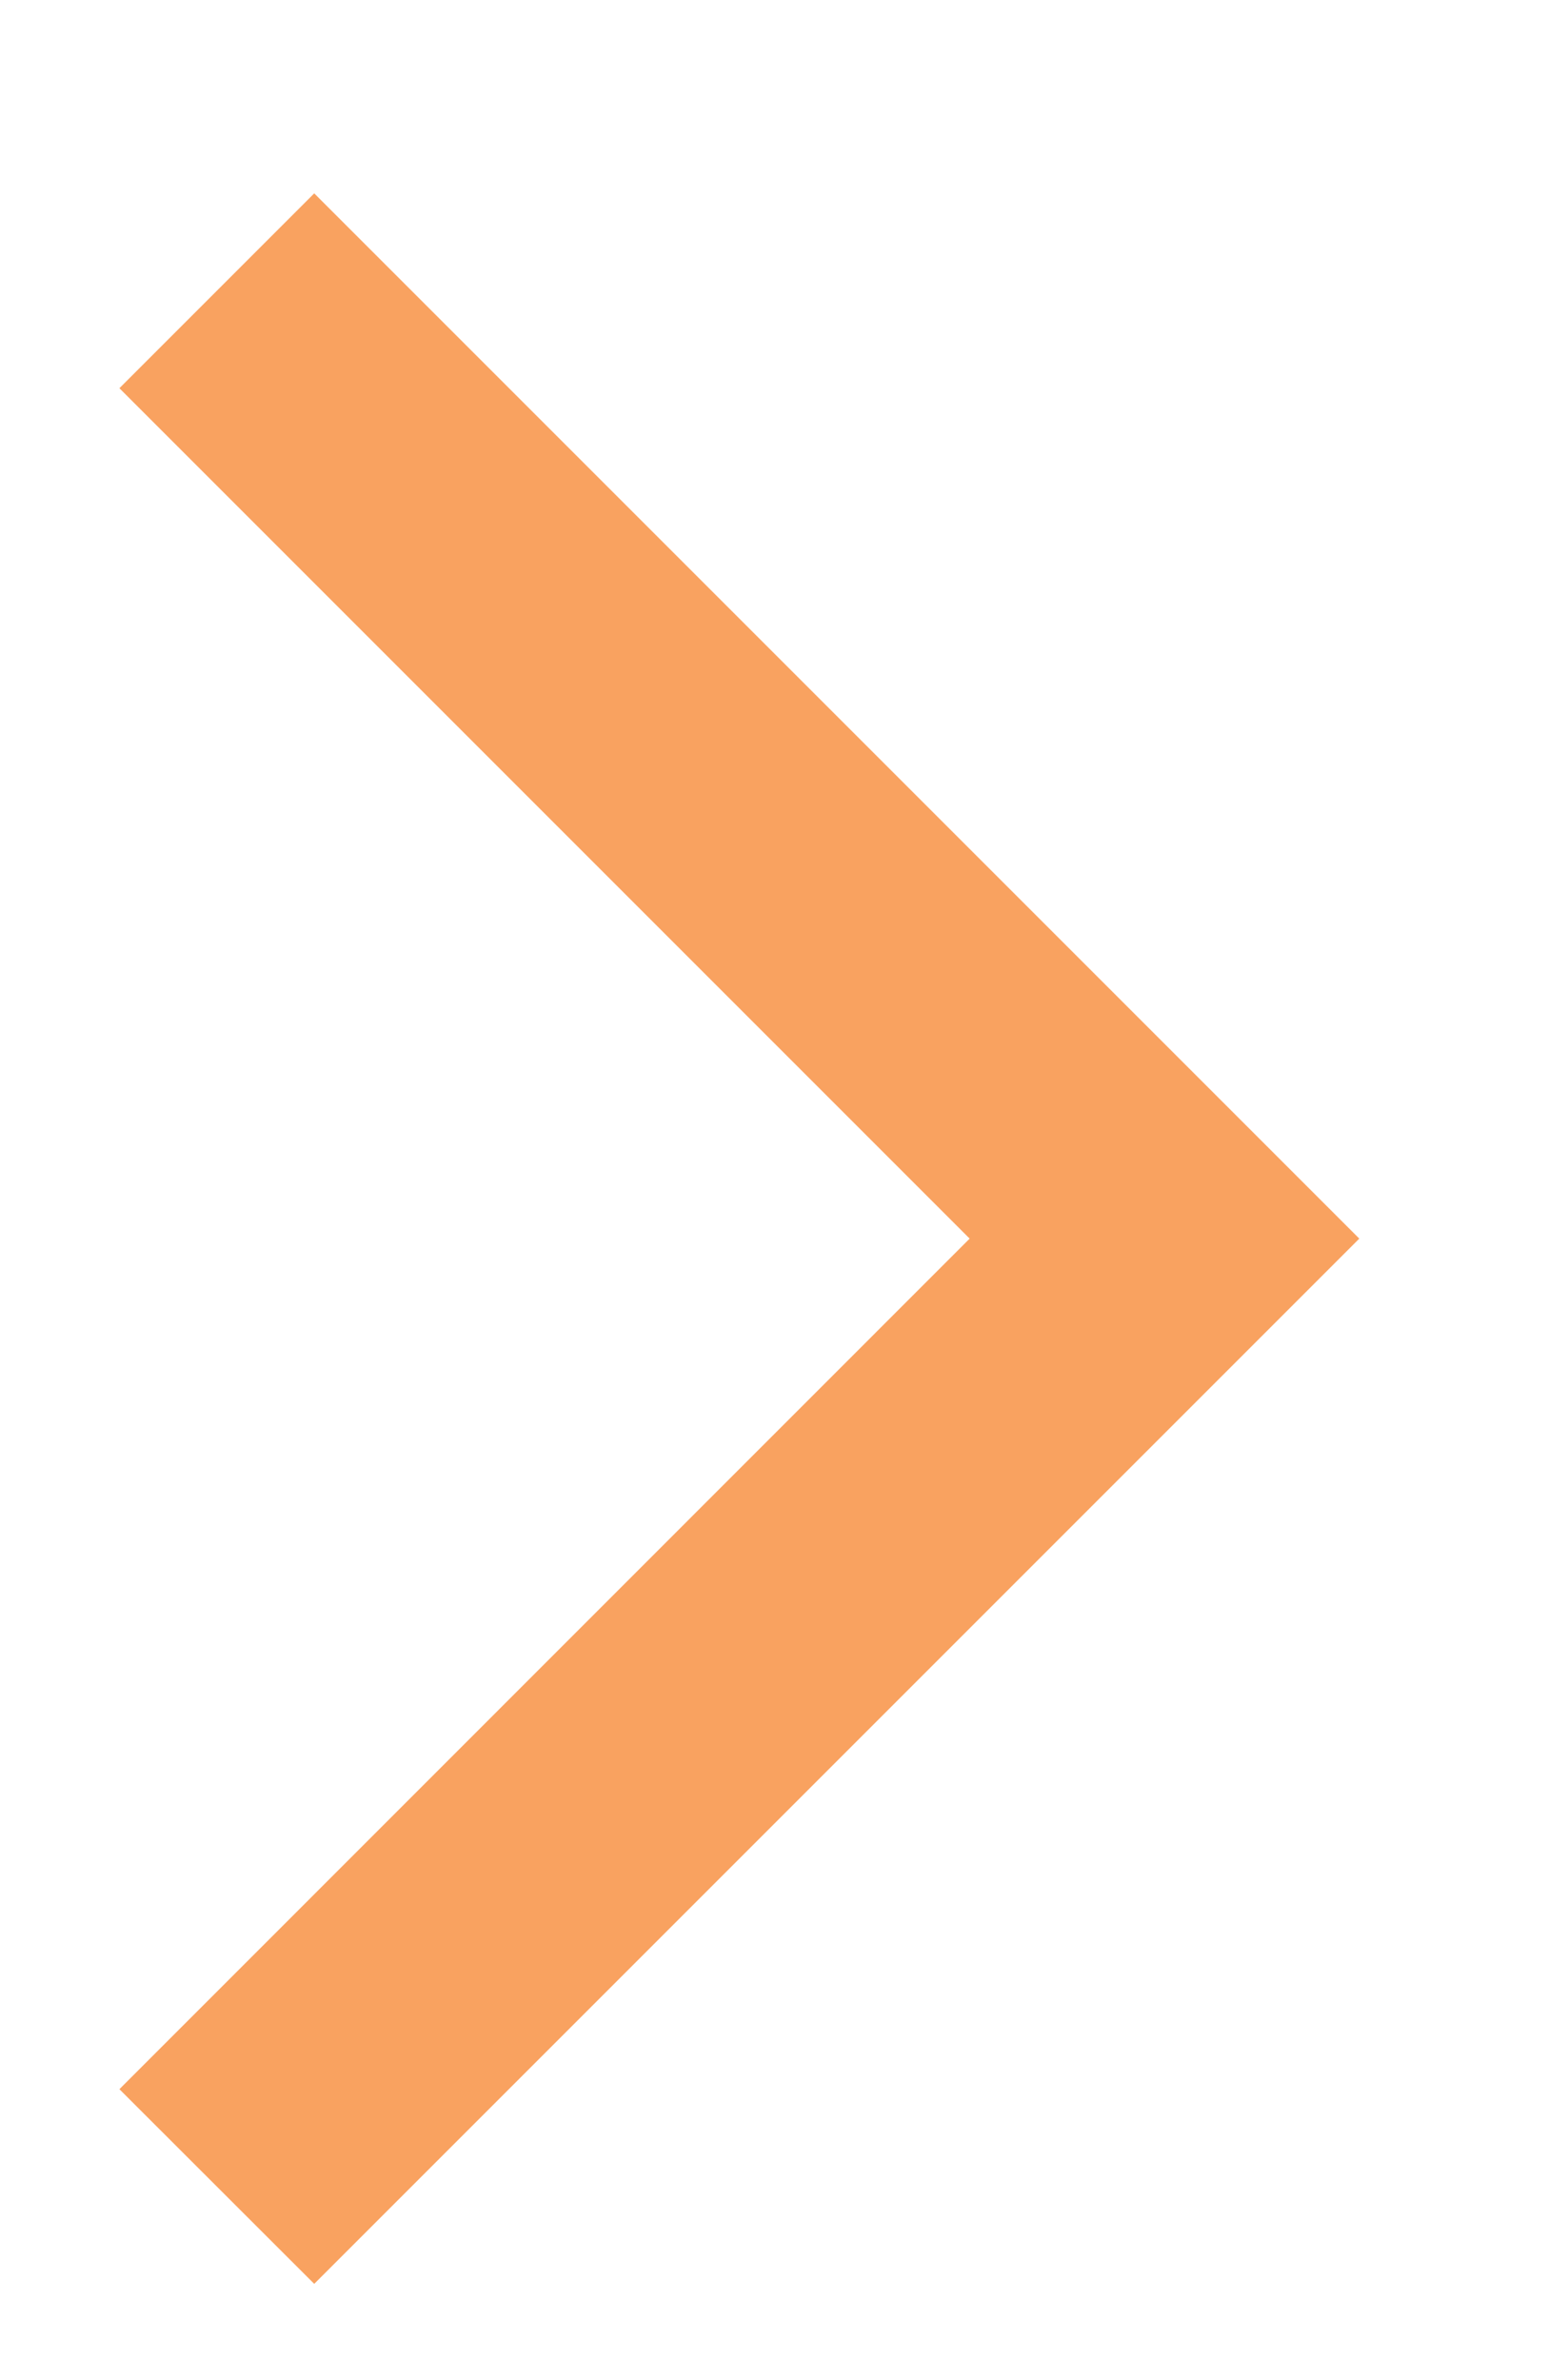
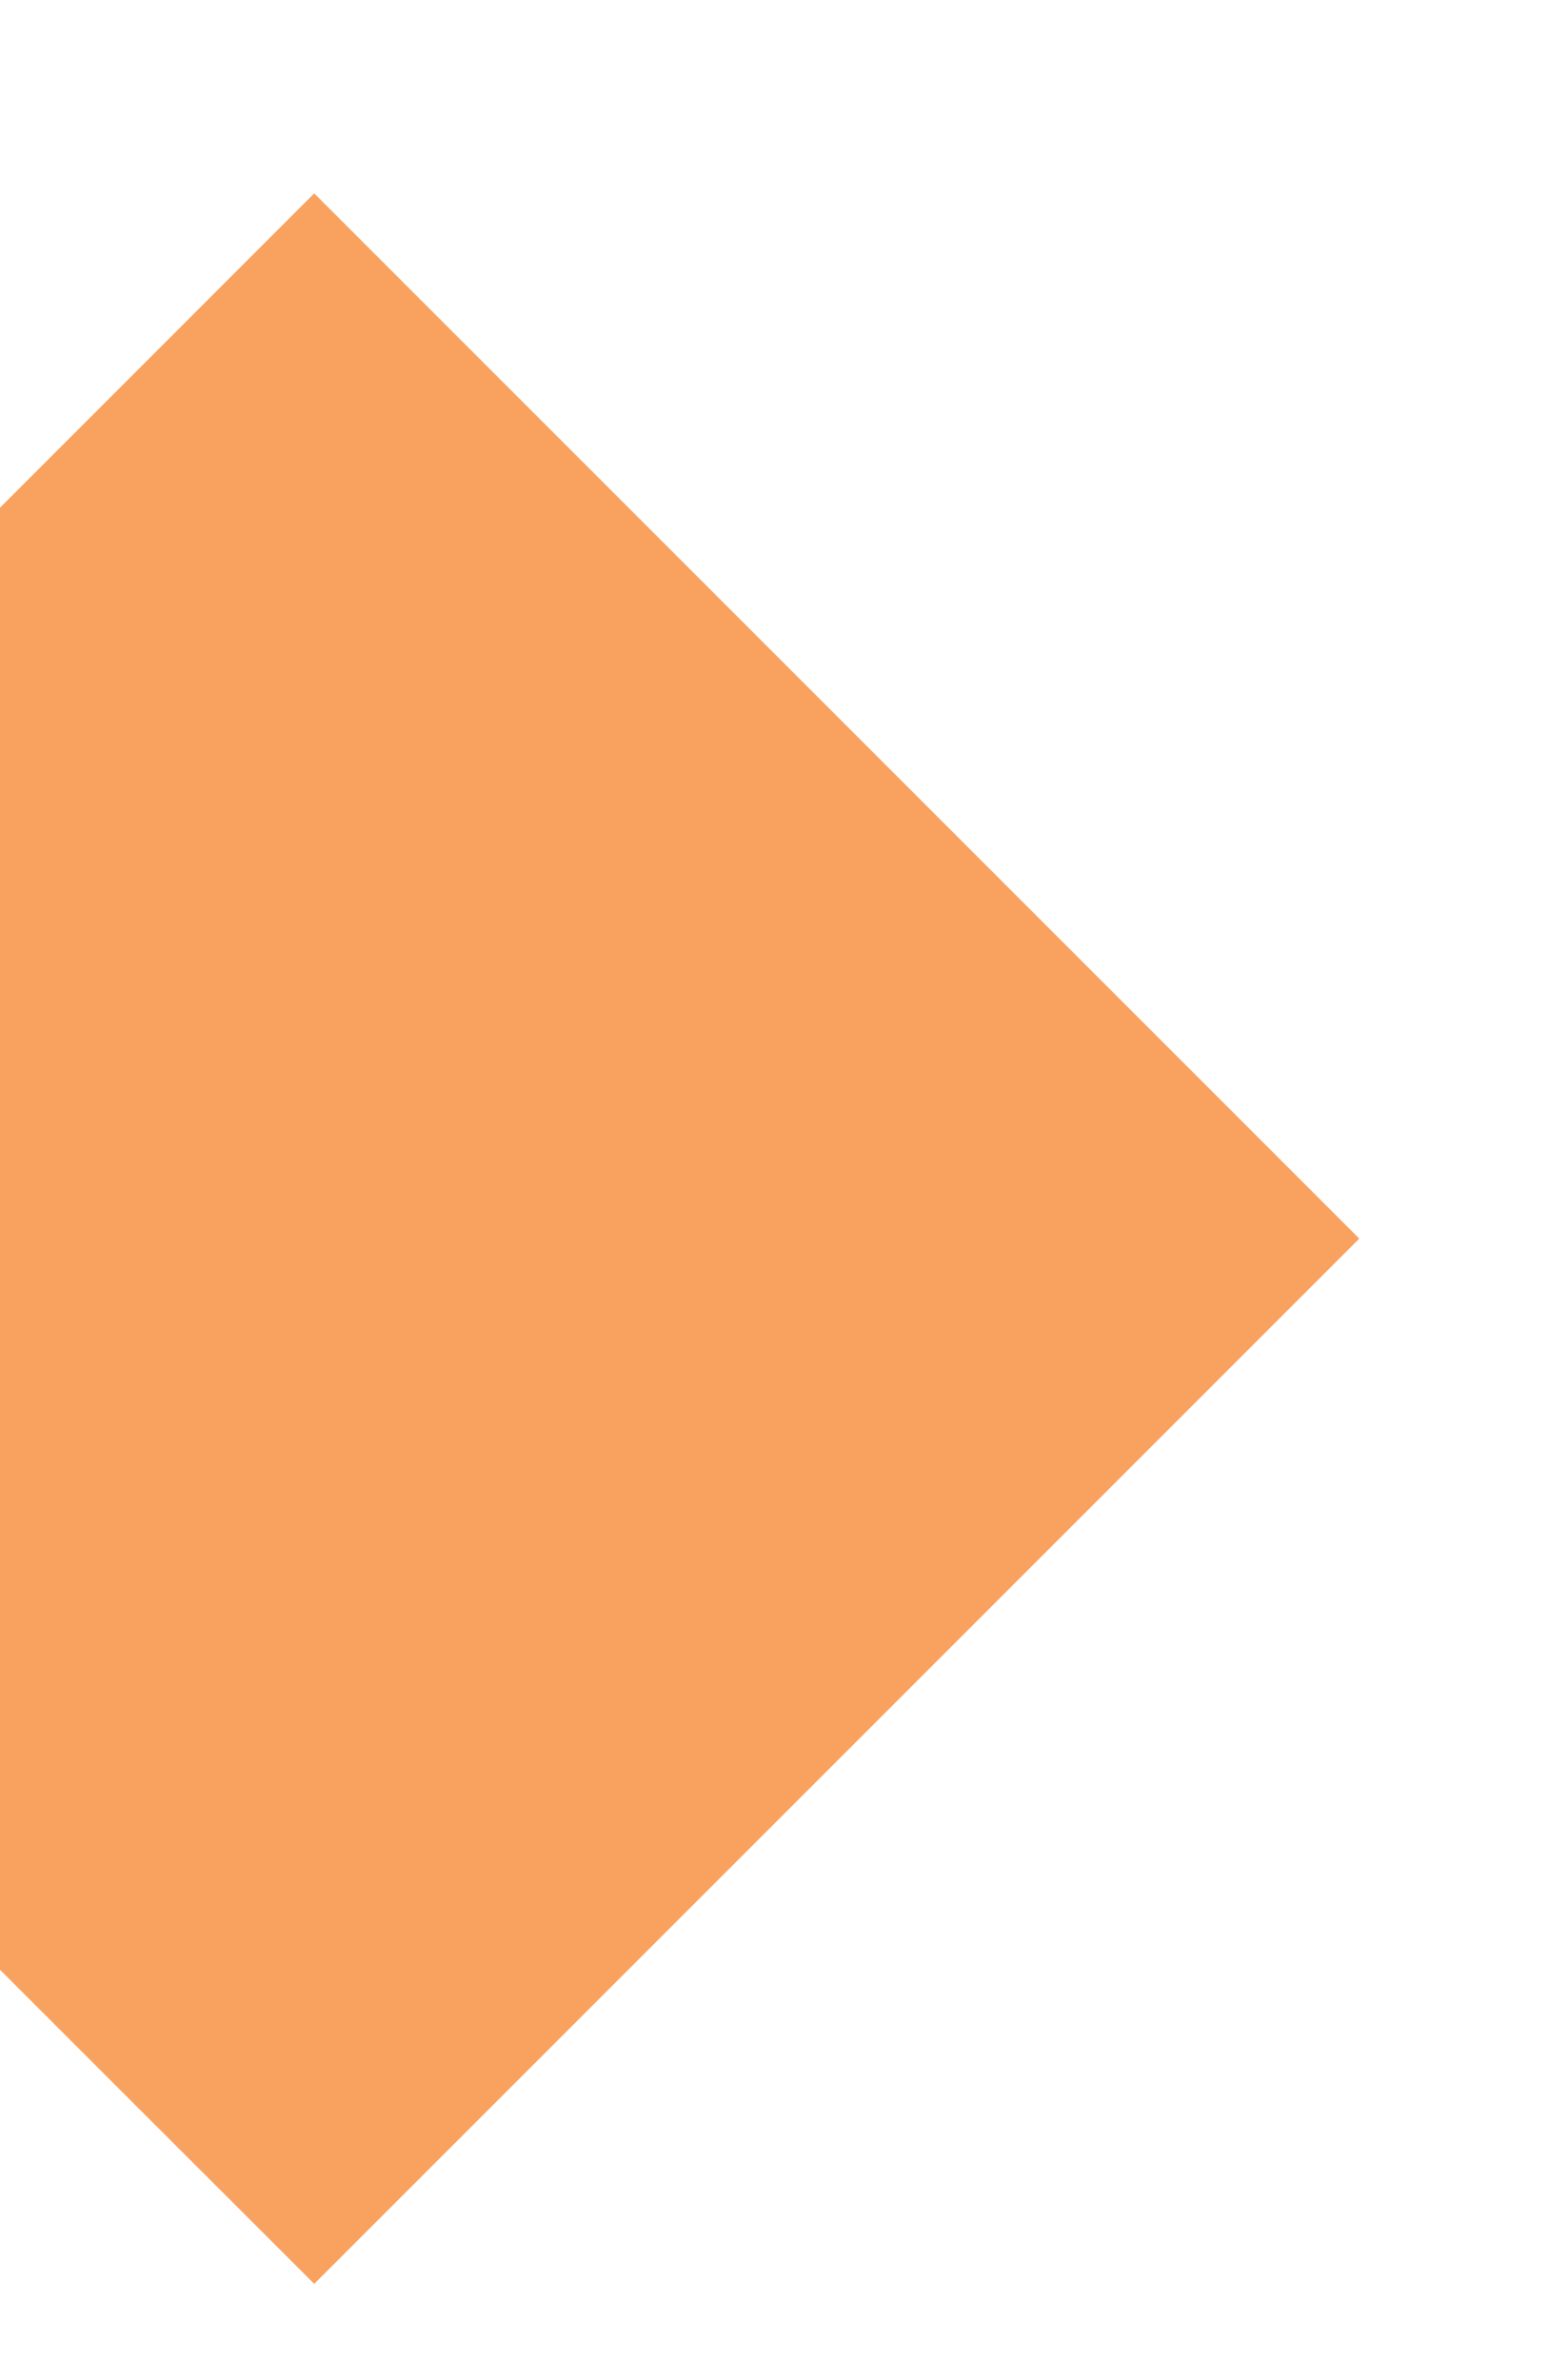
<svg xmlns="http://www.w3.org/2000/svg" version="1.1" id="Layer_1" x="0px" y="0px" width="8.375px" height="12.875px" viewBox="2 -3 8.375 12.875" enable-background="new 2 -3 8.375 12.875" xml:space="preserve">
-   <path fill="#F9A260" d="M9.354,3.7L3.7,9.354L2.646,8.301l4.6-4.601l-4.6-4.6L3.7-1.954L9.354,3.7z" />
+   <path fill="#F9A260" d="M9.354,3.7L3.7,9.354L2.646,8.301l-4.6-4.6L3.7-1.954L9.354,3.7z" />
</svg>